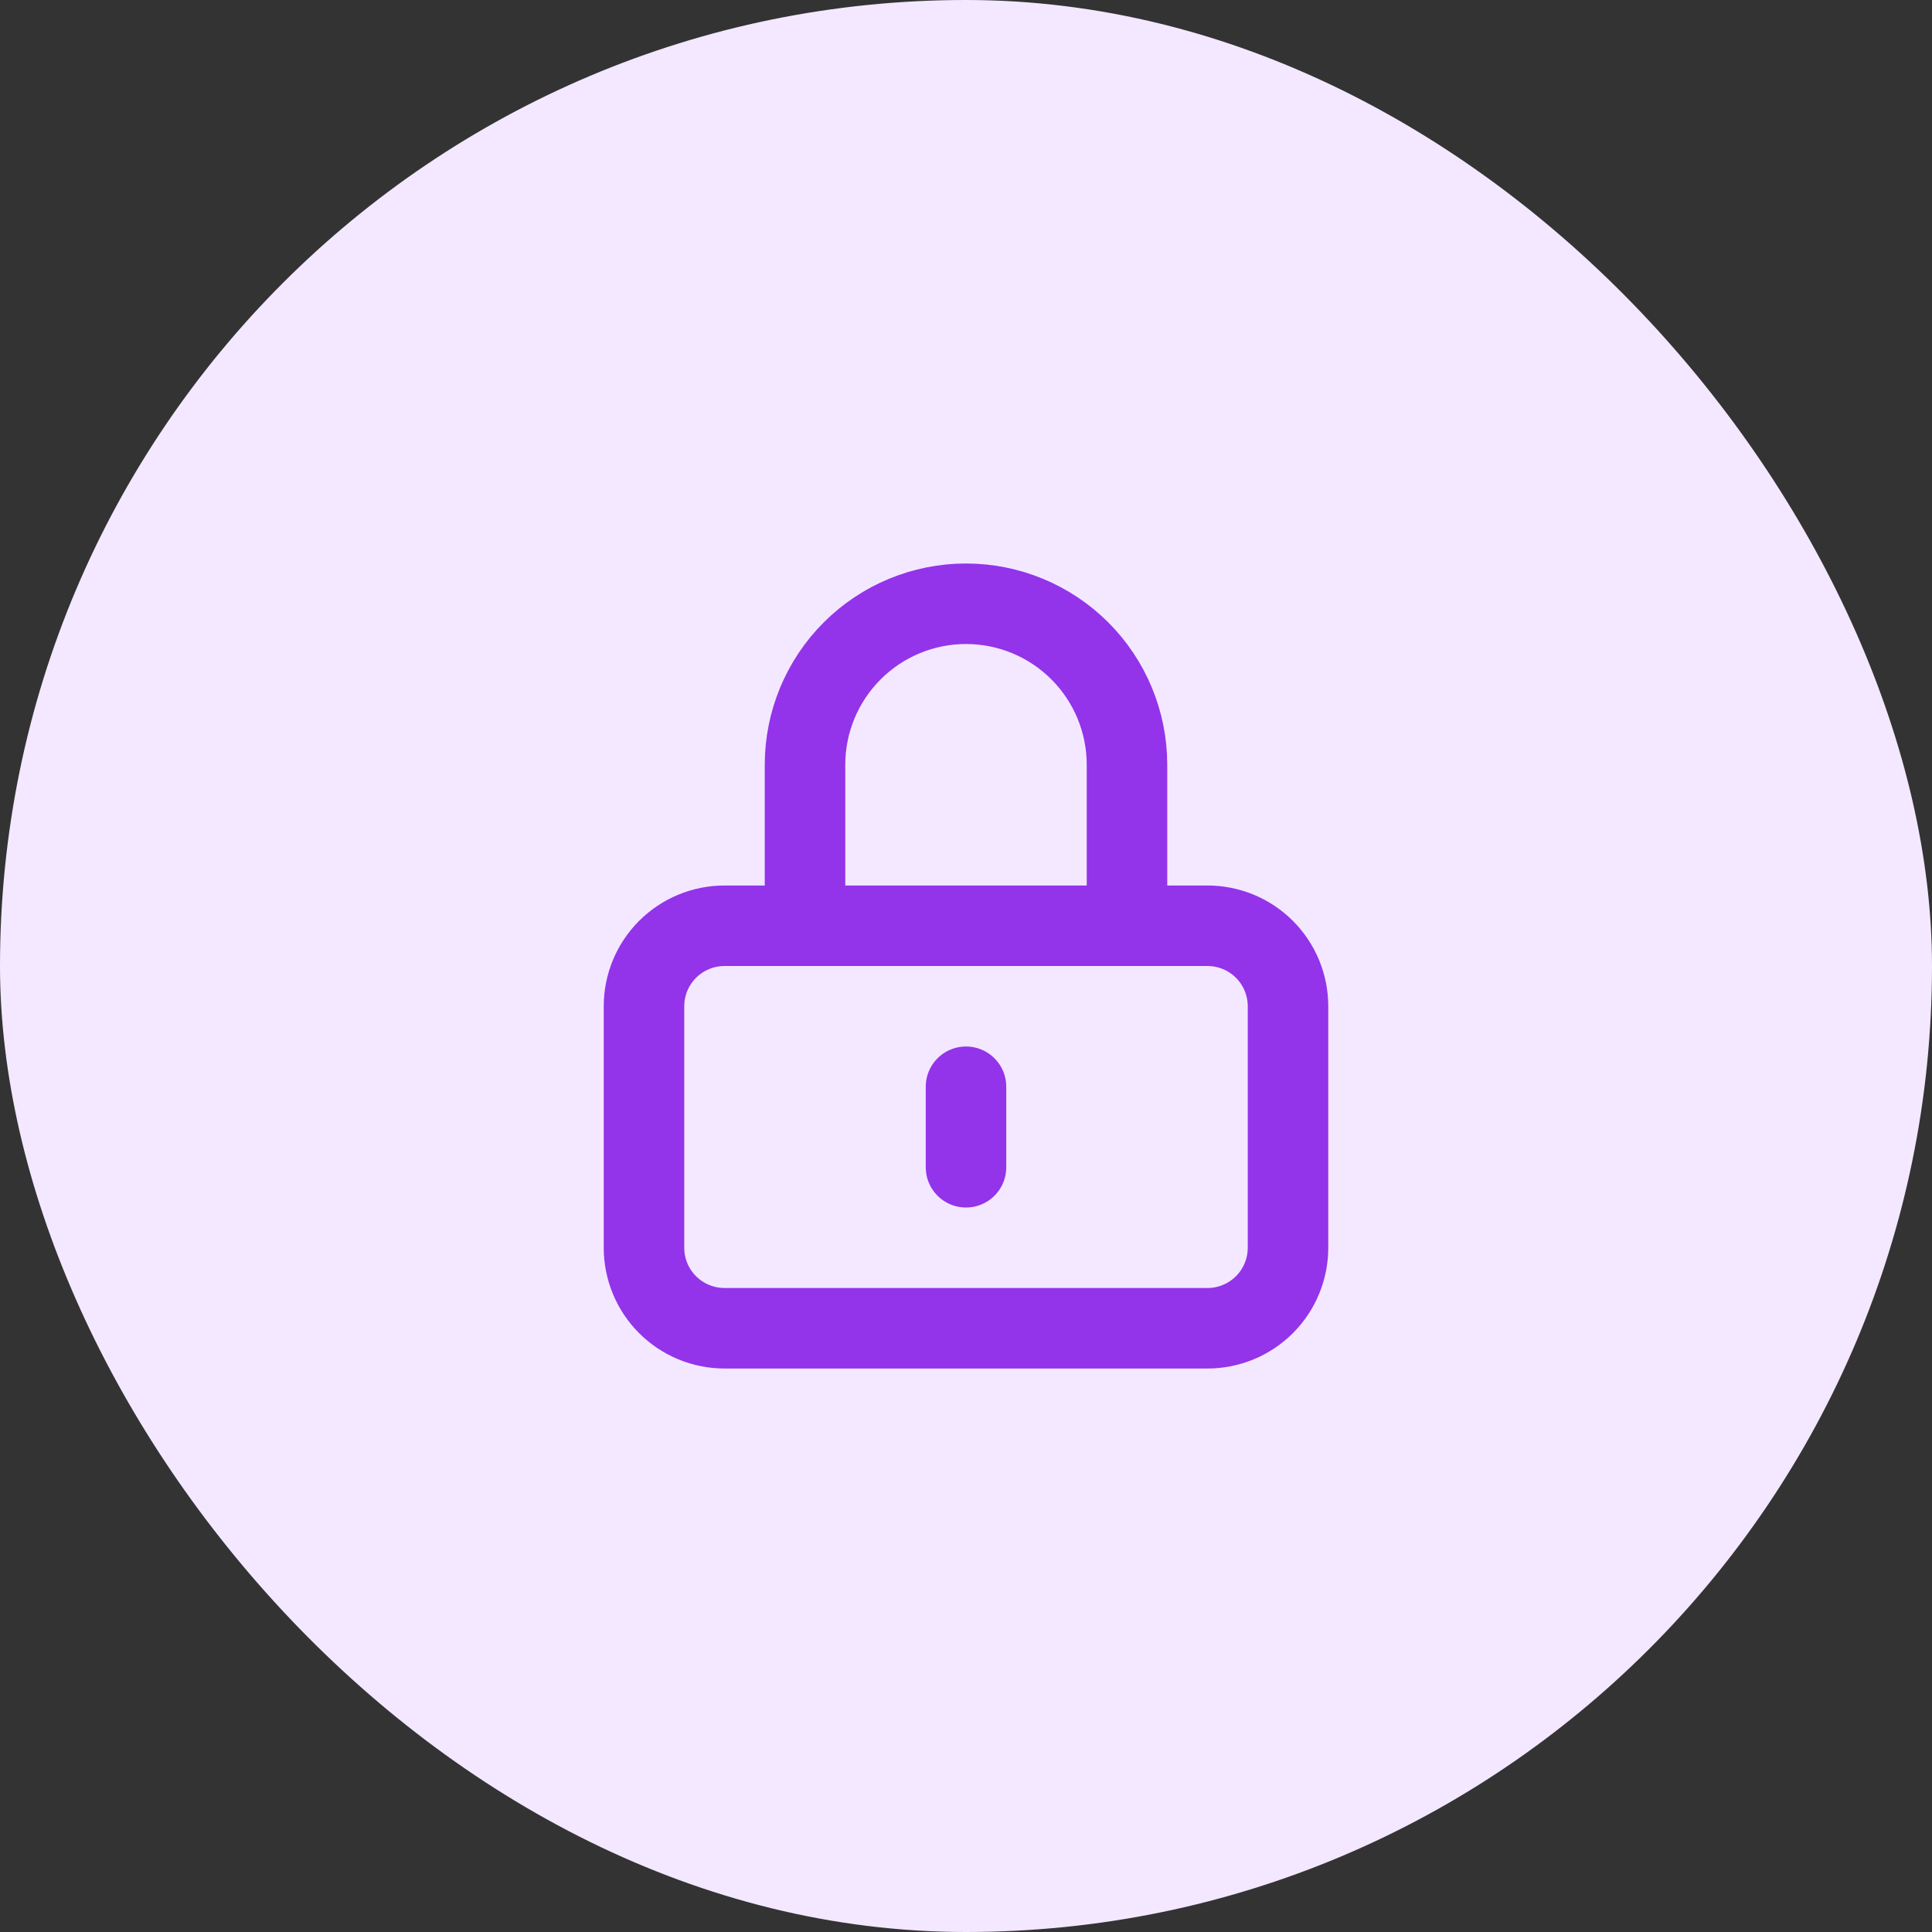
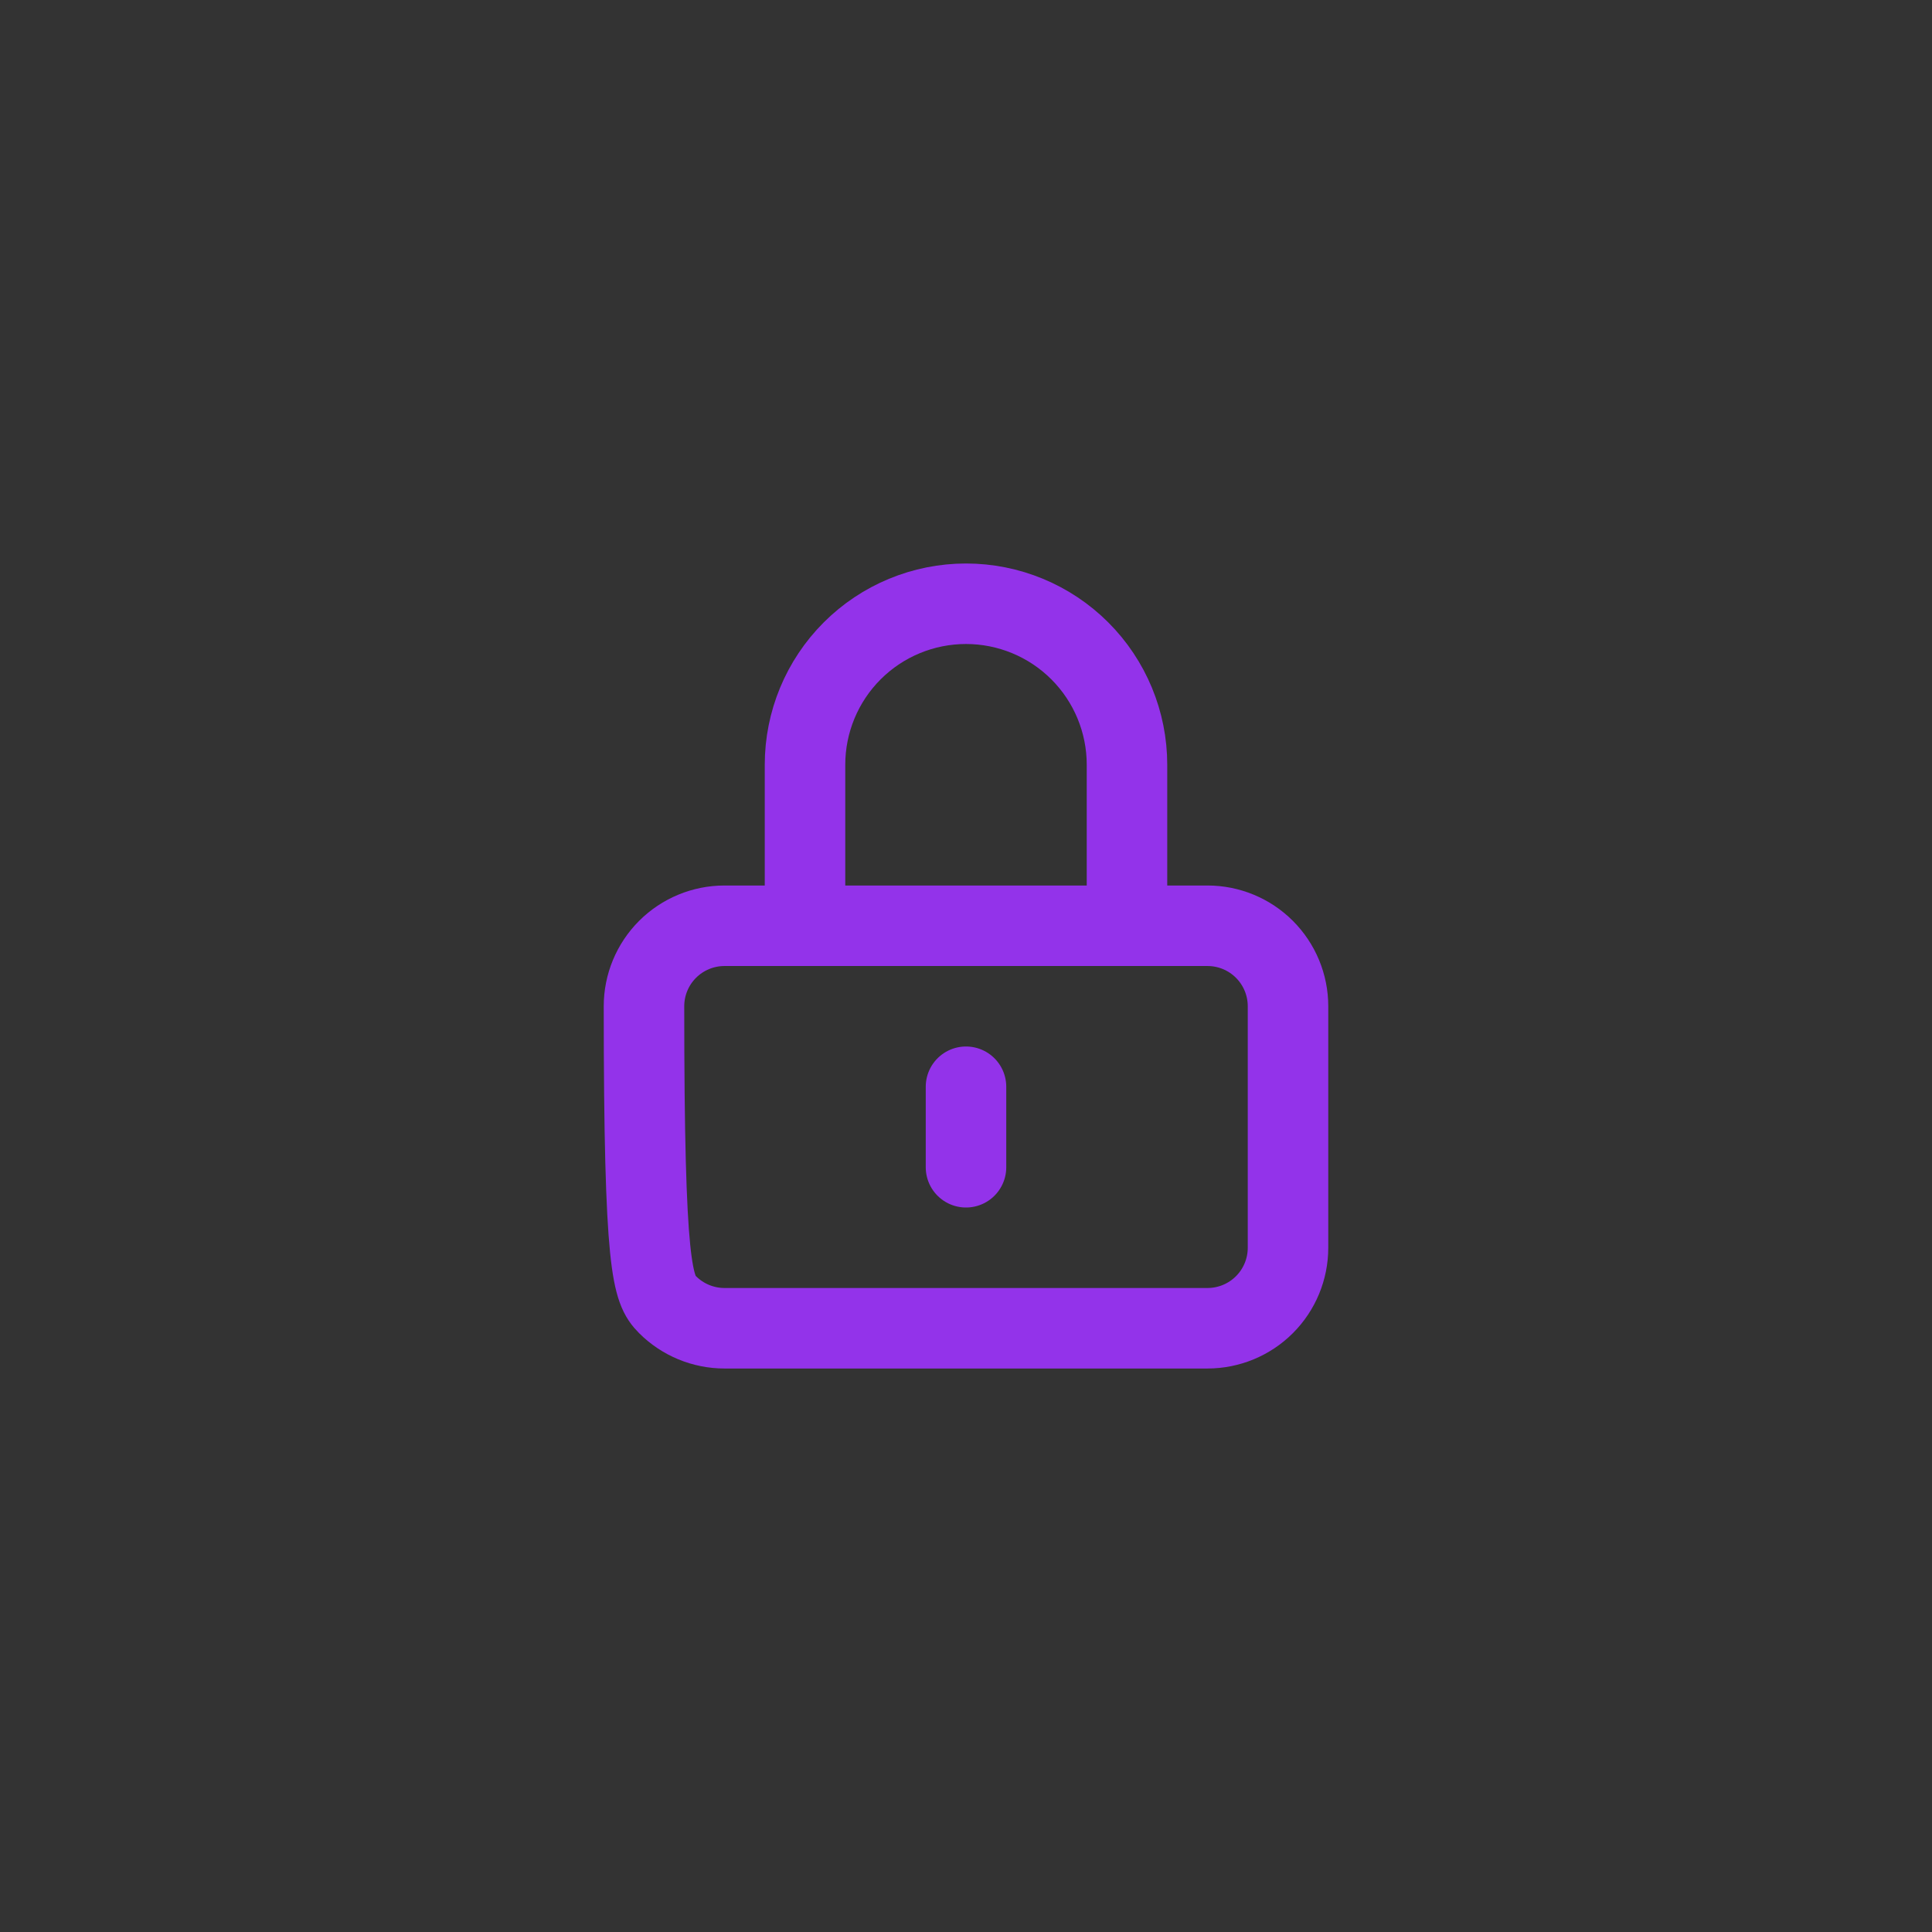
<svg xmlns="http://www.w3.org/2000/svg" width="64" height="64" viewBox="0 0 64 64" fill="none">
  <rect x="0" y="0" width="64" height="64" fill="#333333" stroke="none" />
-   <rect width="64" height="64" rx="32" fill="#F3E8FF" />
-   <path d="M32 36V38.667M24 44H40C40.707 44 41.386 43.719 41.886 43.219C42.386 42.719 42.667 42.041 42.667 41.333V33.333C42.667 32.626 42.386 31.948 41.886 31.448C41.386 30.948 40.707 30.667 40 30.667H24C23.293 30.667 22.614 30.948 22.114 31.448C21.614 31.948 21.333 32.626 21.333 33.333V41.333C21.333 42.041 21.614 42.719 22.114 43.219C22.614 43.719 23.293 44 24 44ZM37.333 30.667V25.333C37.333 23.919 36.771 22.562 35.771 21.562C34.771 20.562 33.414 20 32 20C30.585 20 29.229 20.562 28.229 21.562C27.229 22.562 26.667 23.919 26.667 25.333V30.667H37.333Z" stroke="#9333EA" stroke-width="2.667" stroke-linecap="round" stroke-linejoin="round" />
+   <path d="M32 36V38.667M24 44H40C40.707 44 41.386 43.719 41.886 43.219C42.386 42.719 42.667 42.041 42.667 41.333V33.333C42.667 32.626 42.386 31.948 41.886 31.448C41.386 30.948 40.707 30.667 40 30.667H24C23.293 30.667 22.614 30.948 22.114 31.448C21.614 31.948 21.333 32.626 21.333 33.333C21.333 42.041 21.614 42.719 22.114 43.219C22.614 43.719 23.293 44 24 44ZM37.333 30.667V25.333C37.333 23.919 36.771 22.562 35.771 21.562C34.771 20.562 33.414 20 32 20C30.585 20 29.229 20.562 28.229 21.562C27.229 22.562 26.667 23.919 26.667 25.333V30.667H37.333Z" stroke="#9333EA" stroke-width="2.667" stroke-linecap="round" stroke-linejoin="round" />
</svg>